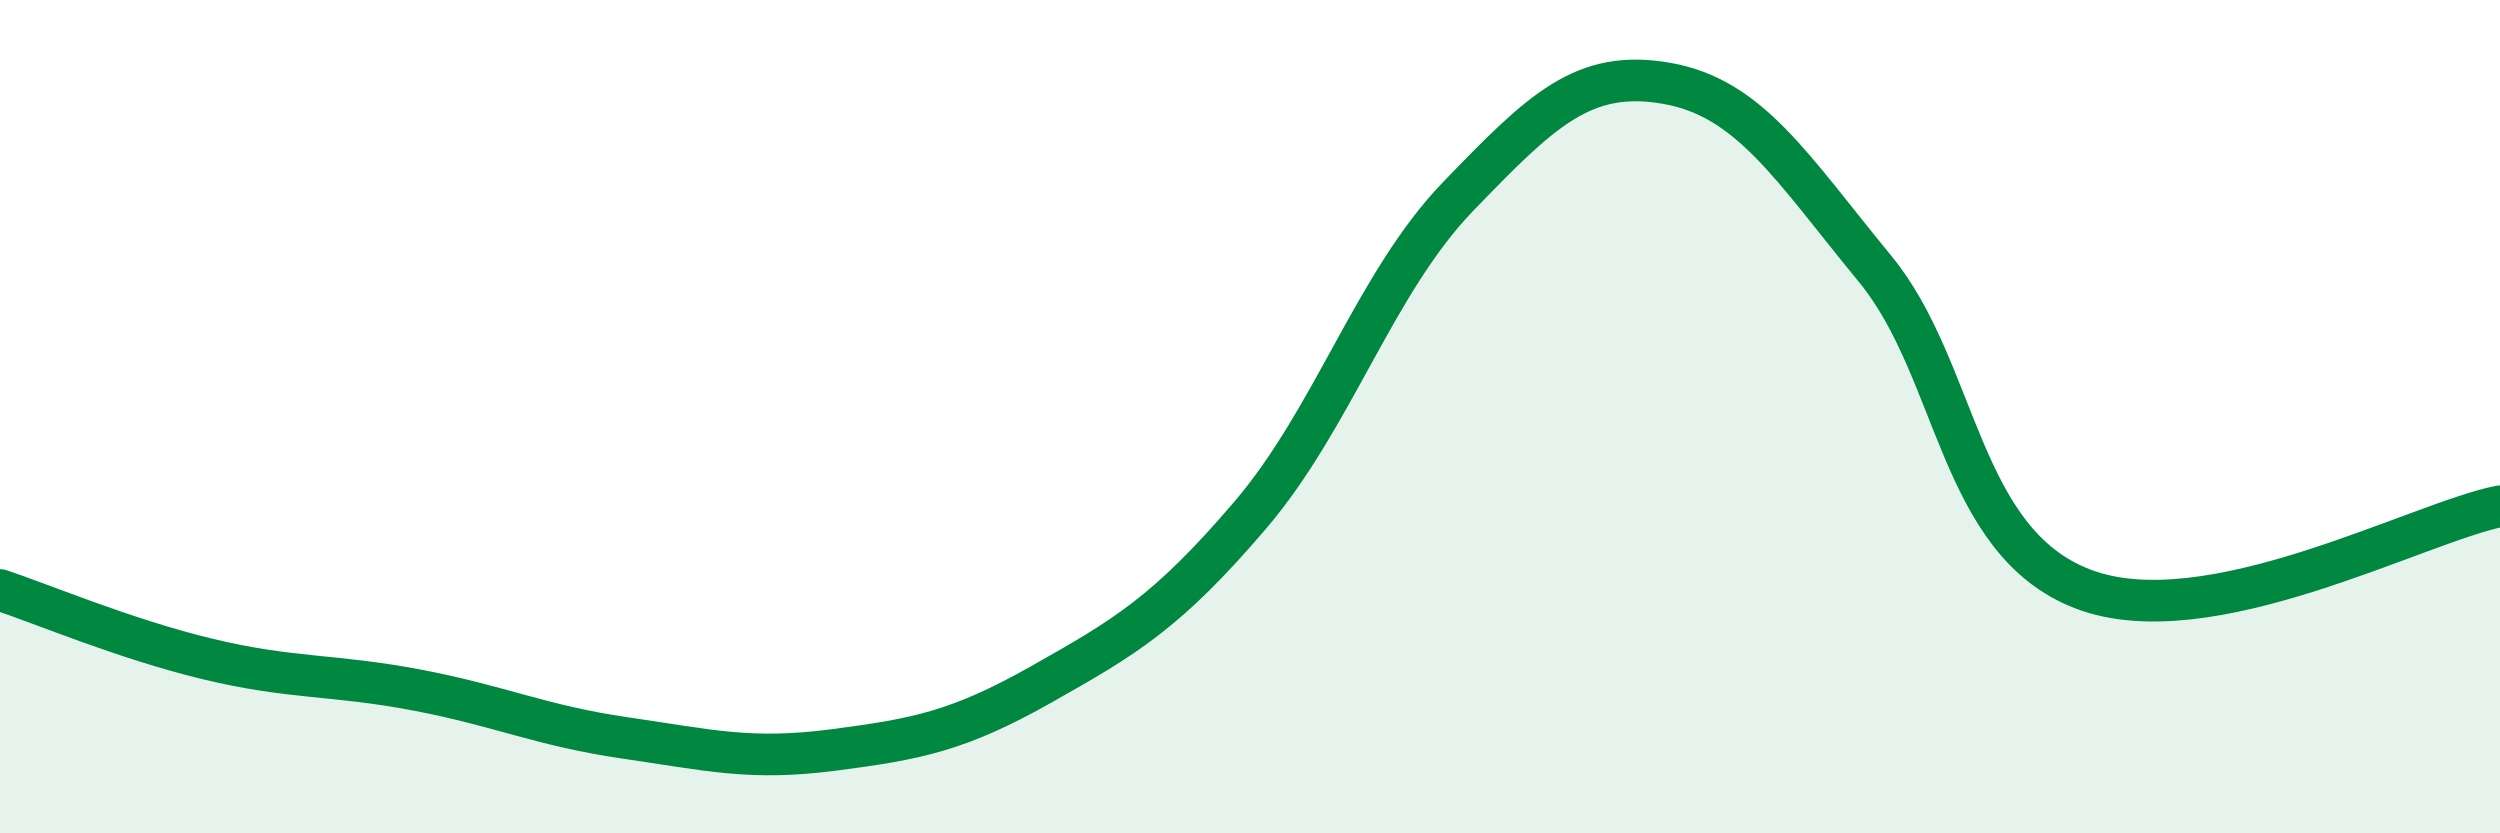
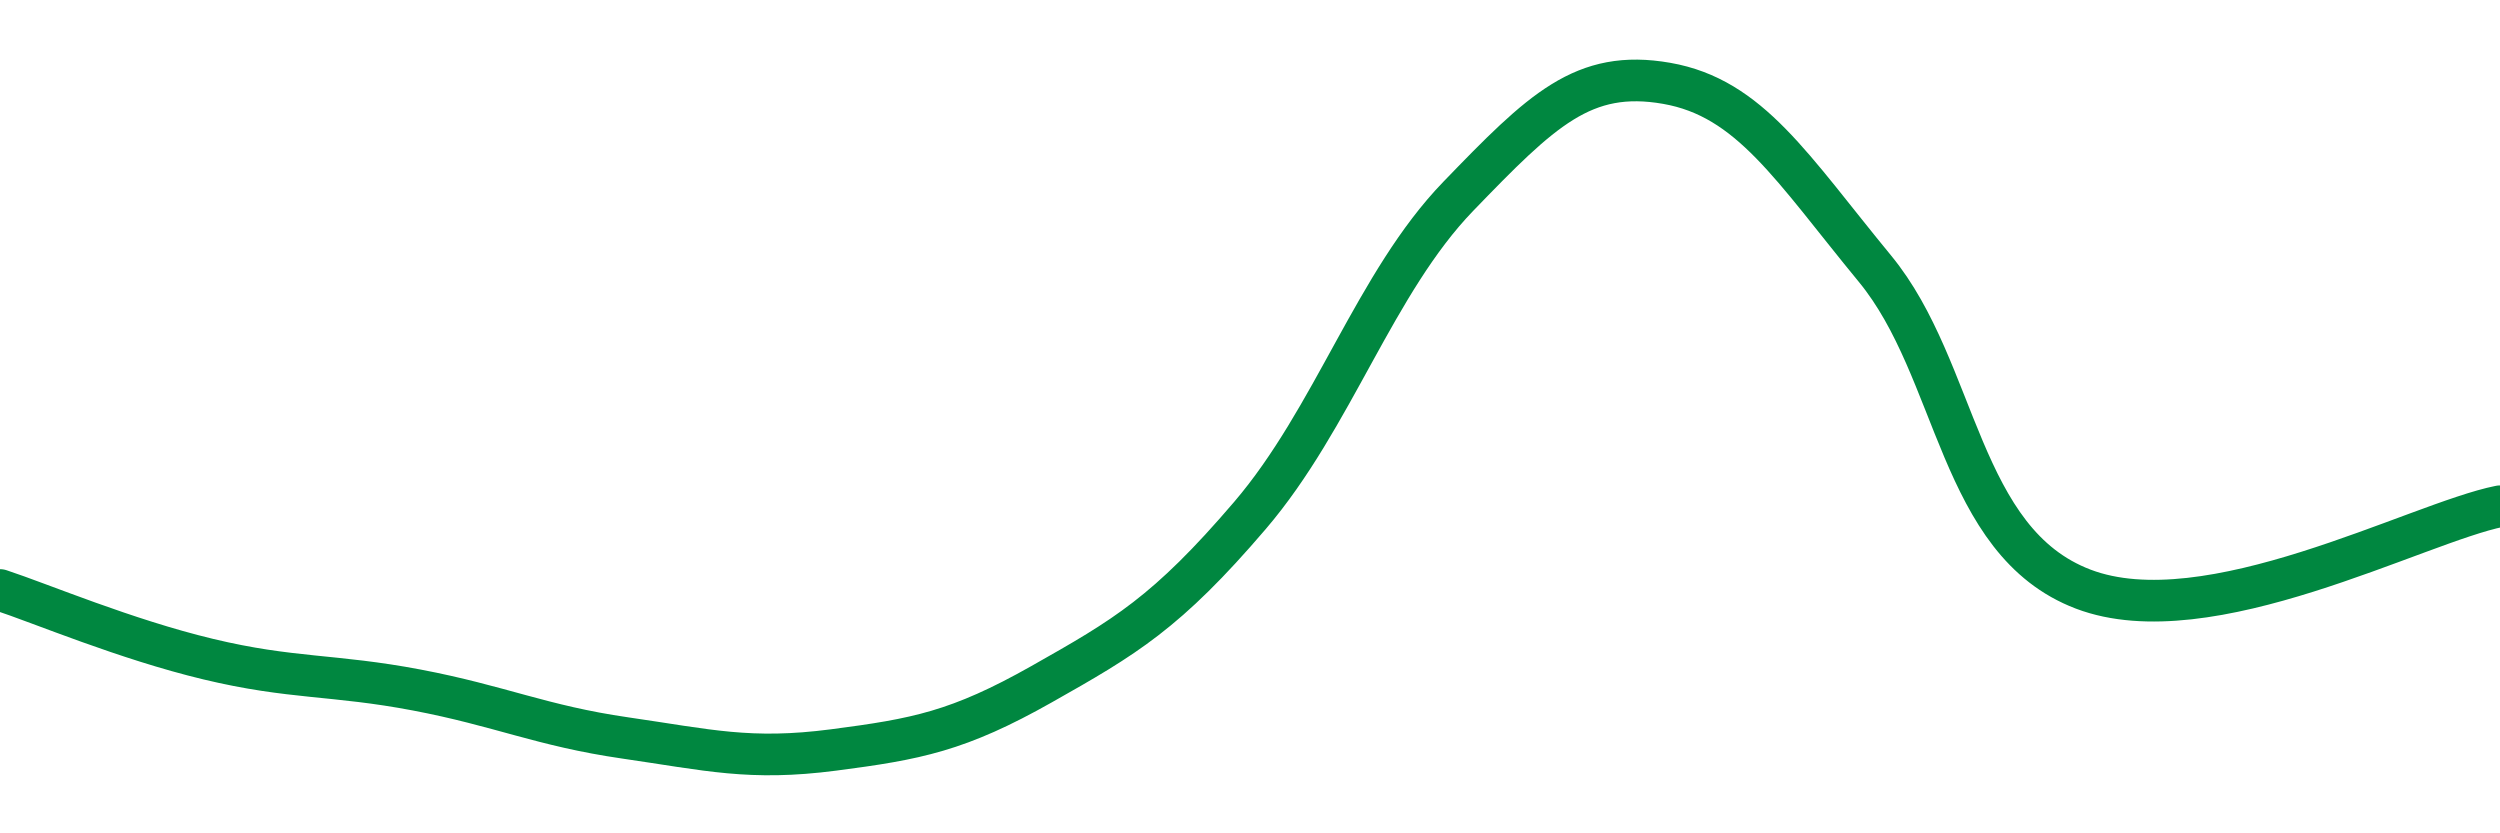
<svg xmlns="http://www.w3.org/2000/svg" width="60" height="20" viewBox="0 0 60 20">
-   <path d="M 0,14.16 C 1,14.49 3,15.34 5,15.82 C 7,16.3 8,16.18 10,16.56 C 12,16.94 13,17.42 15,17.71 C 17,18 18,18.26 20,18 C 22,17.74 23,17.55 25,16.42 C 27,15.29 28,14.71 30,12.37 C 32,10.03 33,6.78 35,4.71 C 37,2.64 38,1.65 40,2 C 42,2.35 43,4.02 45,6.45 C 47,8.88 47,13 50,14.14 C 53,15.28 58,12.55 60,12.15L60 20L0 20Z" fill="#008740" opacity="0.1" stroke-linecap="round" stroke-linejoin="round" />
  <path d="M 0,14.16 C 1,14.49 3,15.34 5,15.82 C 7,16.3 8,16.18 10,16.56 C 12,16.94 13,17.42 15,17.71 C 17,18 18,18.26 20,18 C 22,17.74 23,17.55 25,16.42 C 27,15.29 28,14.71 30,12.37 C 32,10.03 33,6.78 35,4.71 C 37,2.64 38,1.65 40,2 C 42,2.35 43,4.02 45,6.45 C 47,8.88 47,13 50,14.14 C 53,15.28 58,12.55 60,12.15" stroke="#008740" stroke-width="1" fill="none" stroke-linecap="round" stroke-linejoin="round" />
</svg>